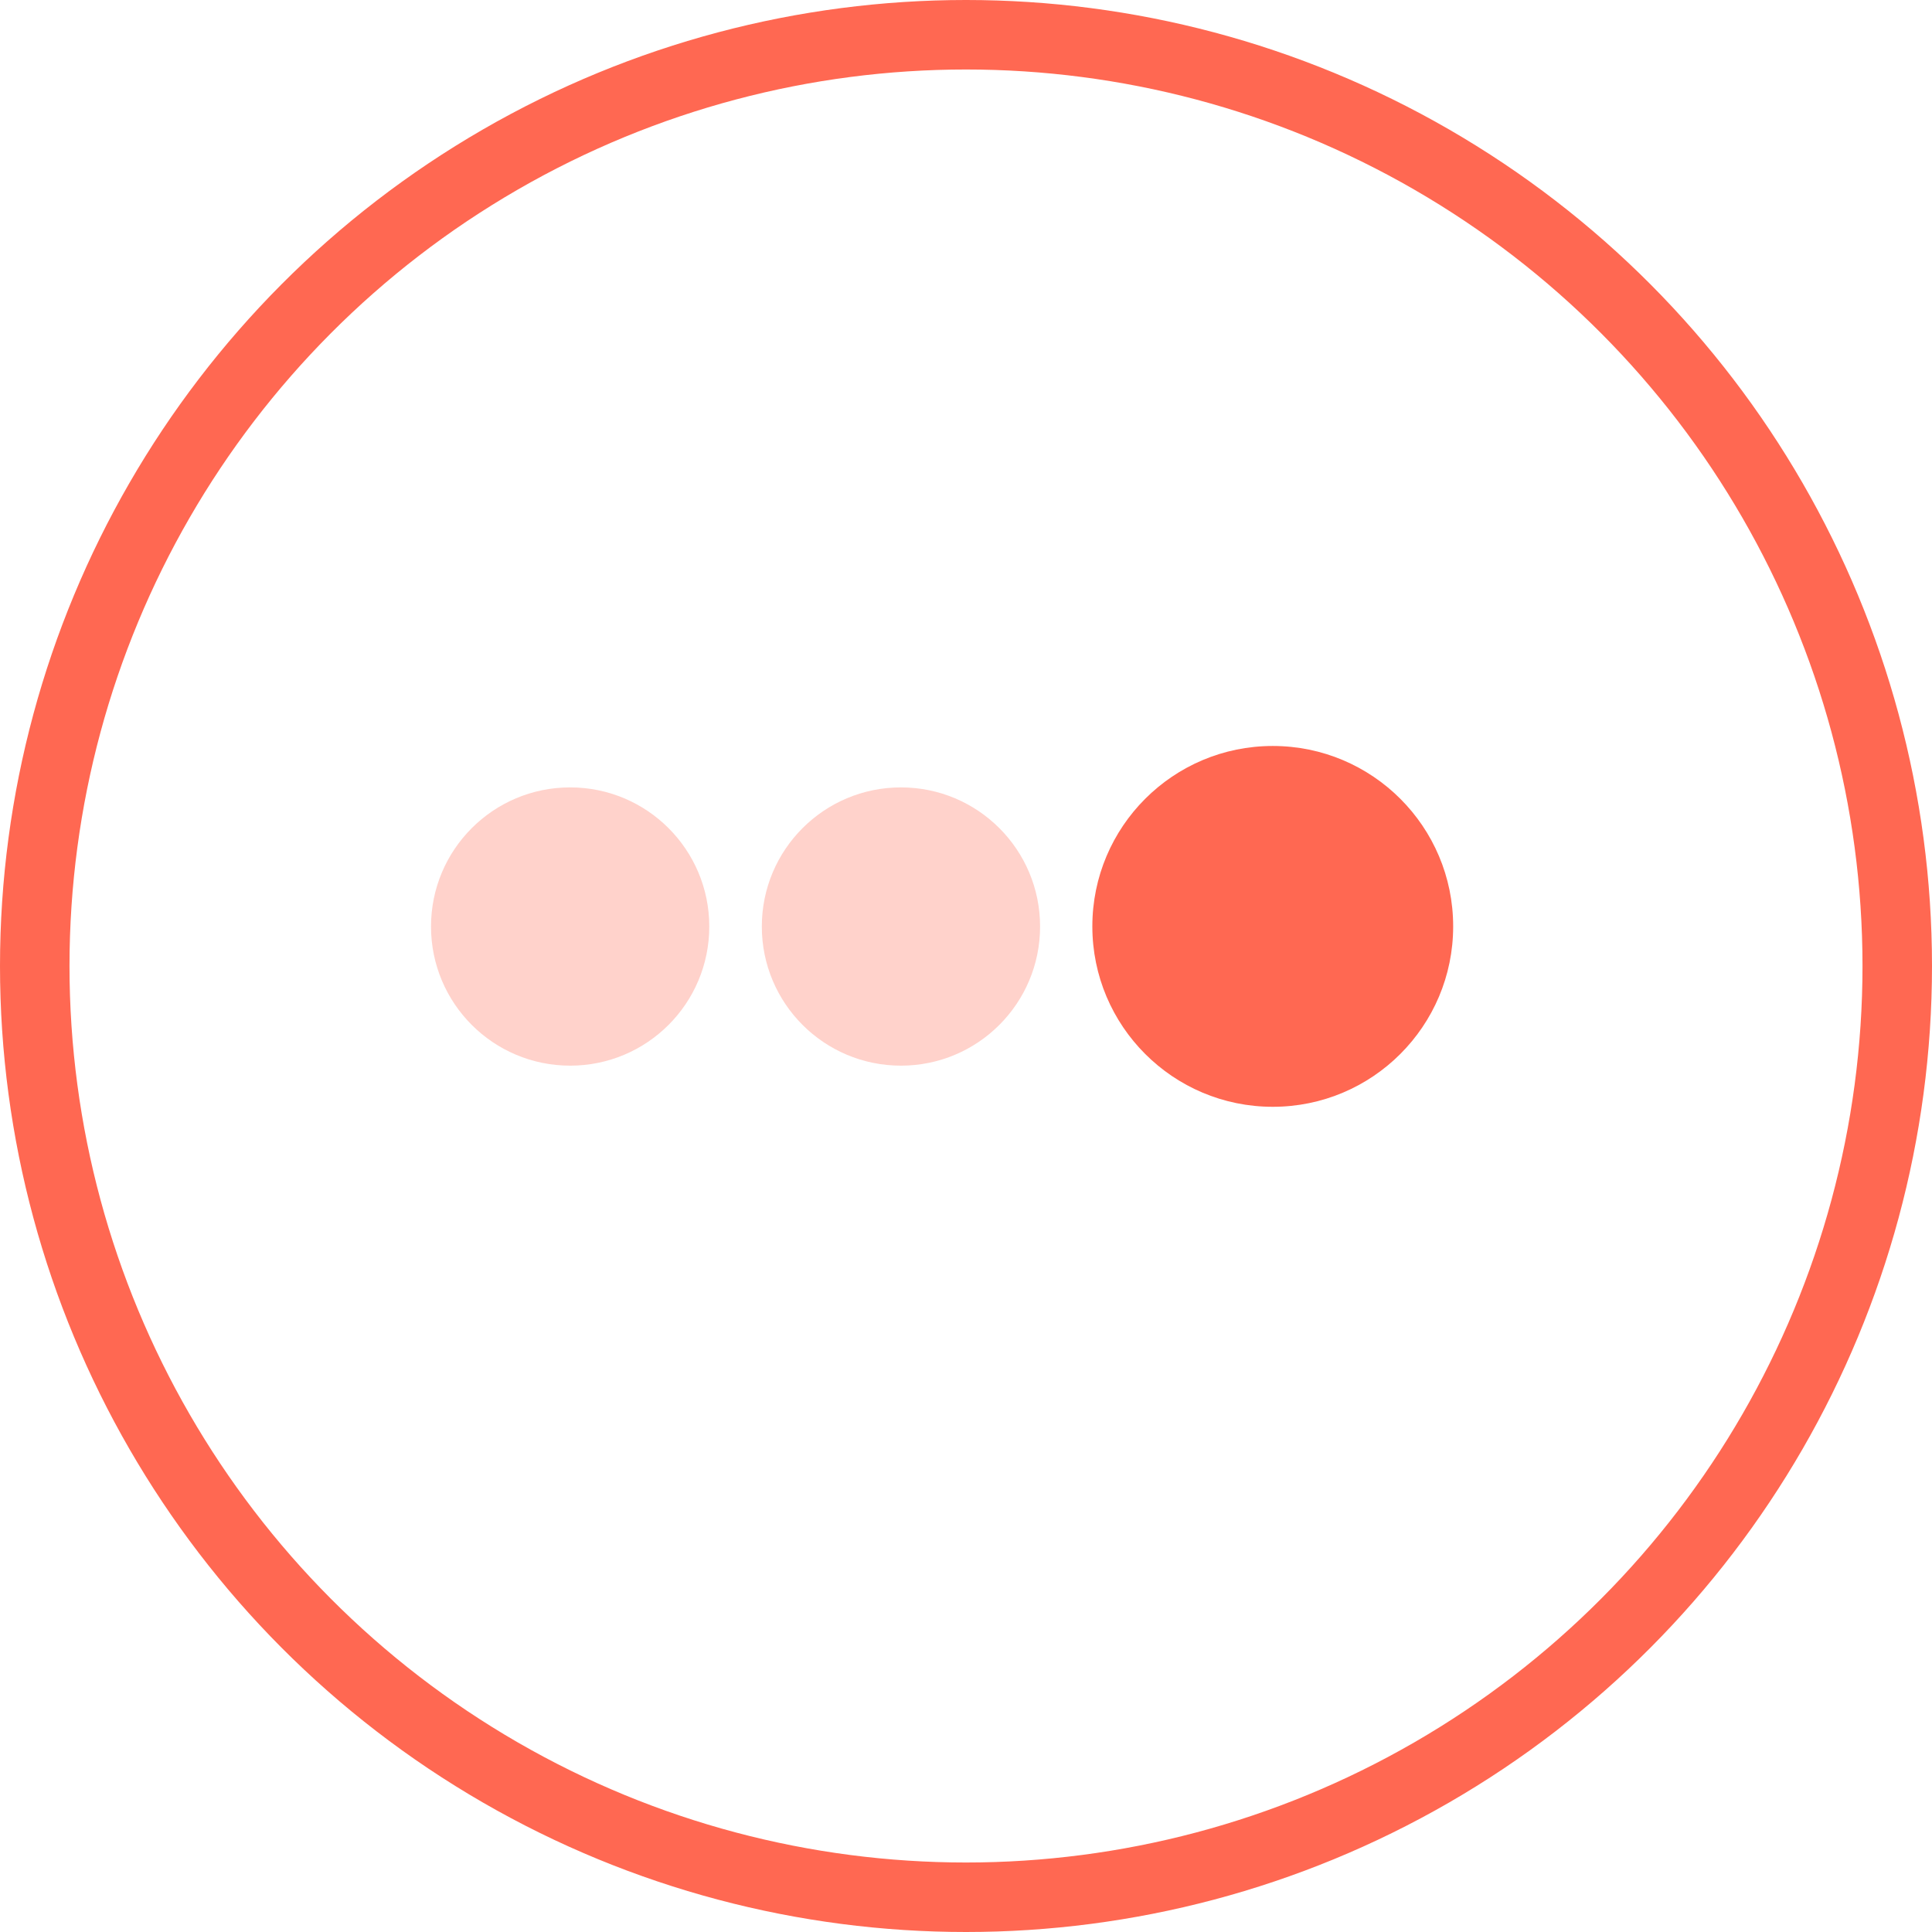
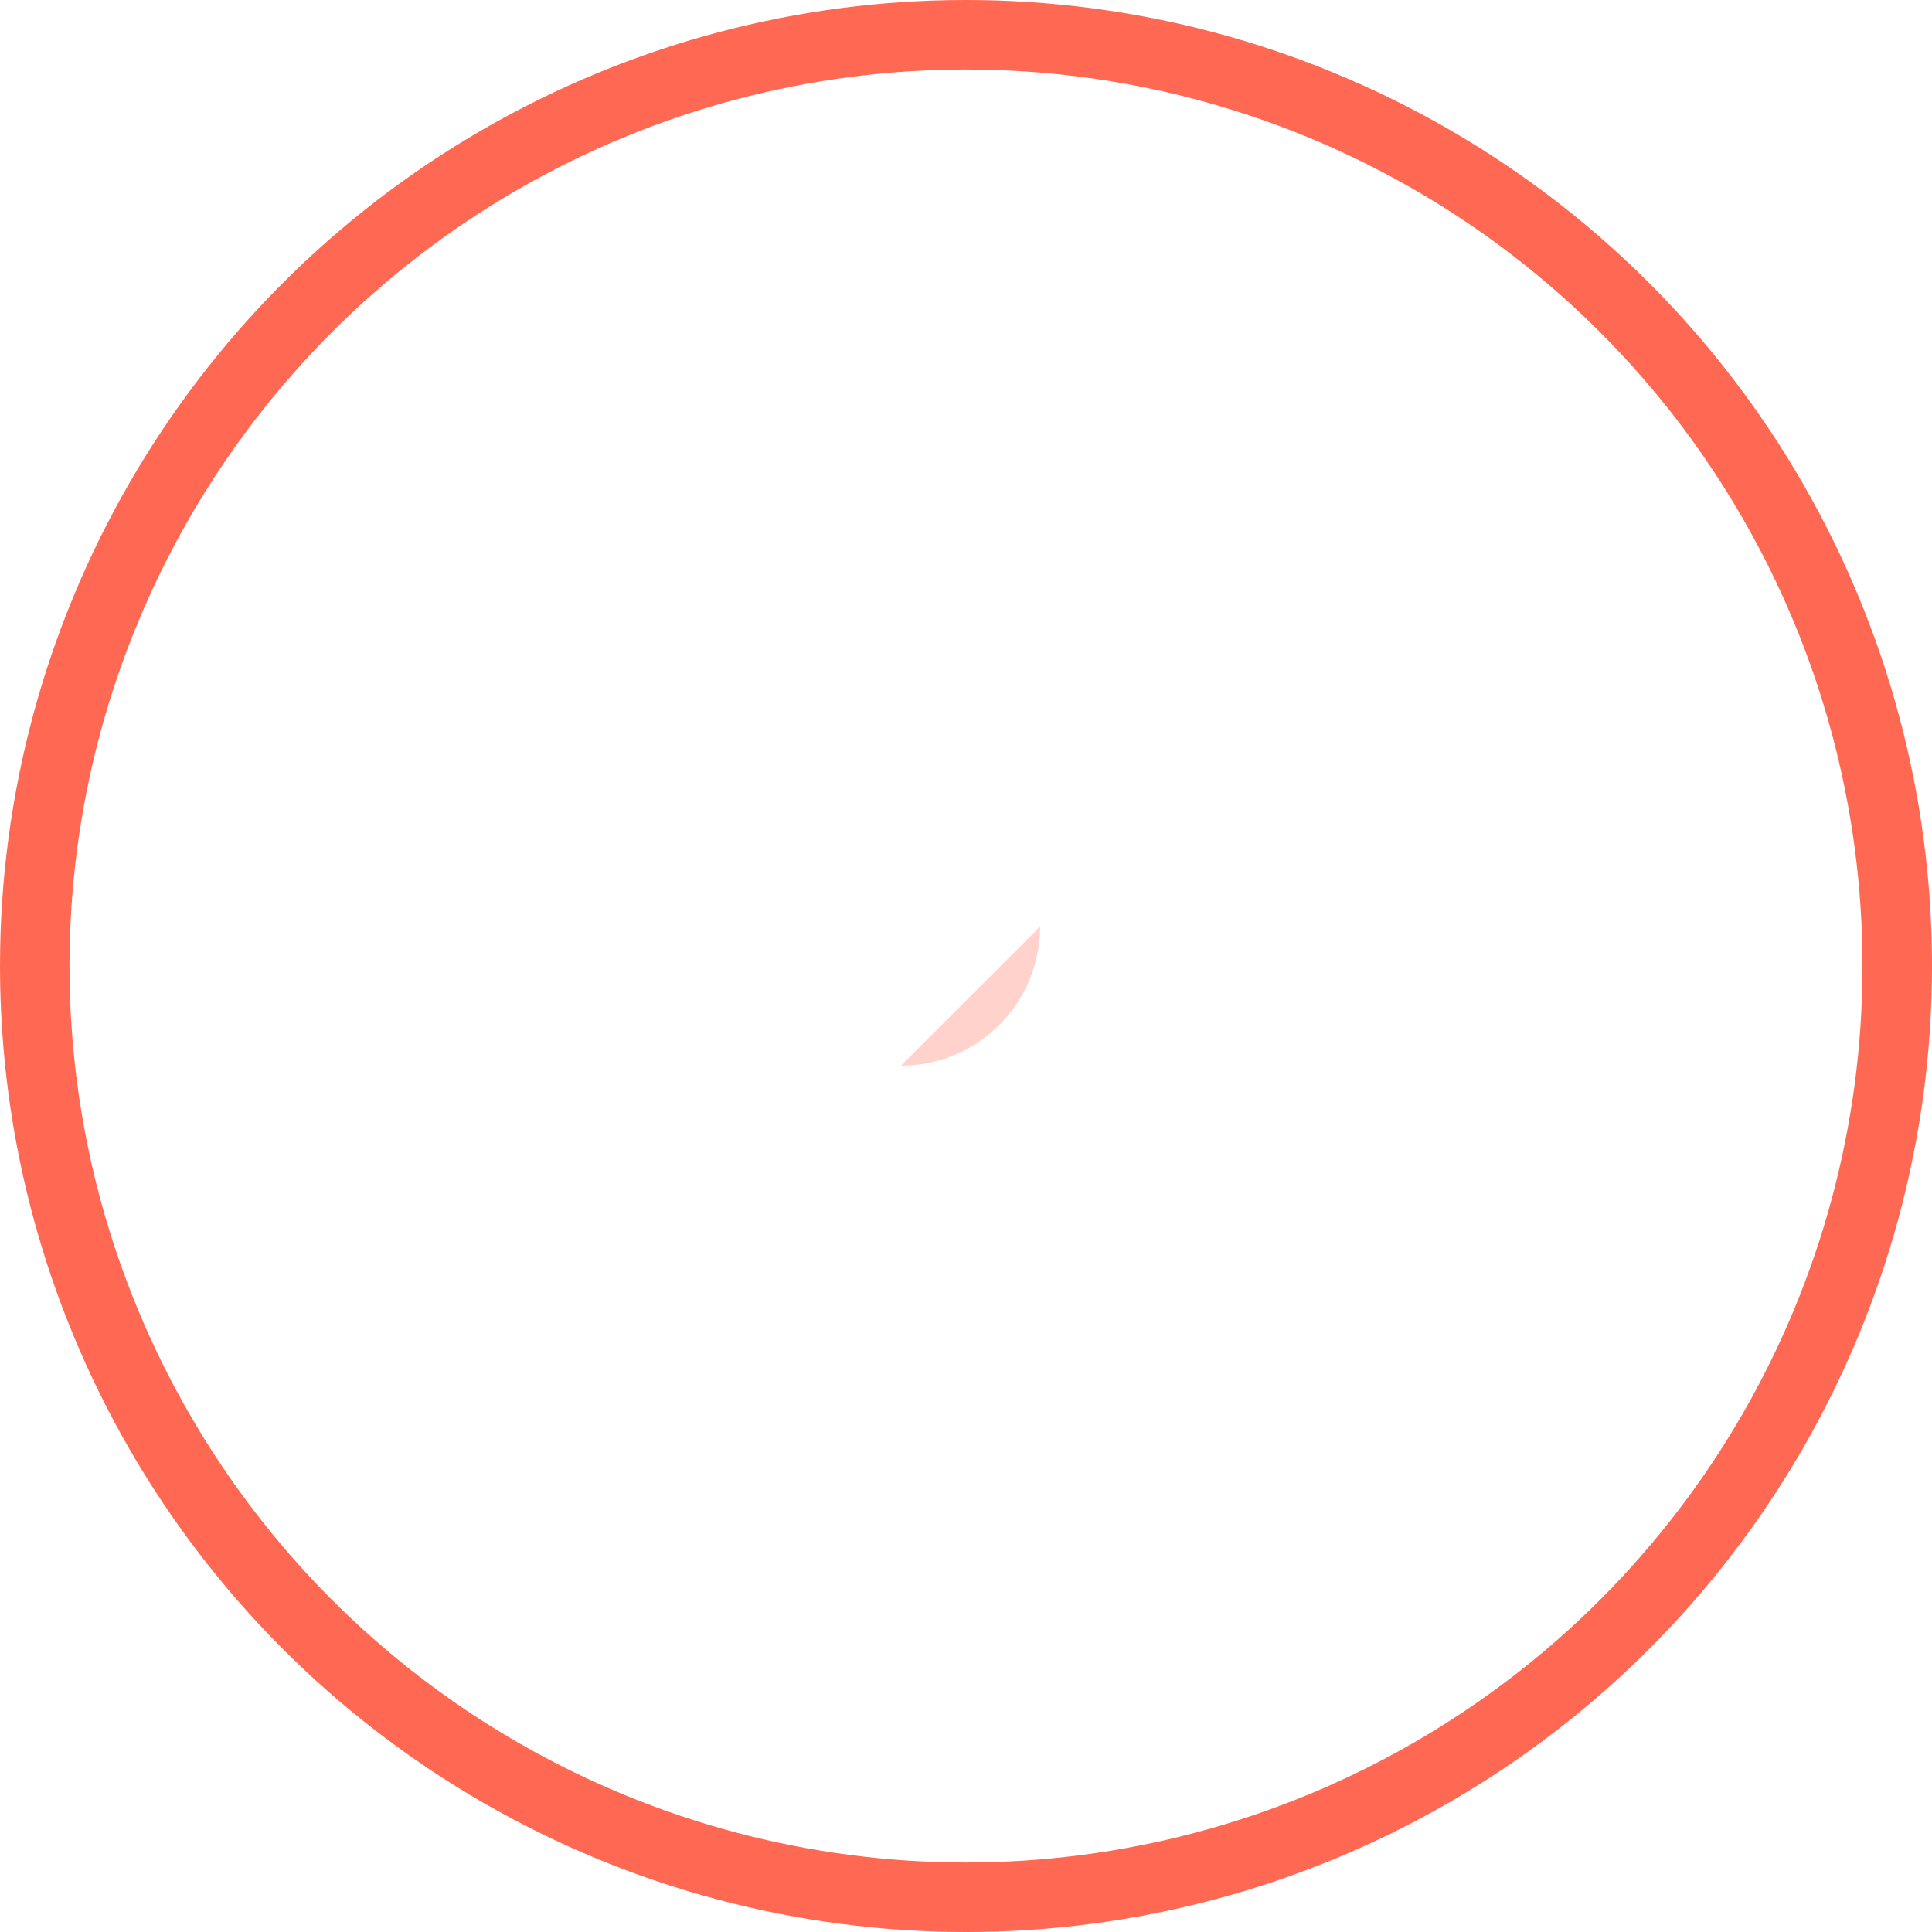
<svg xmlns="http://www.w3.org/2000/svg" id="Layer_2" data-name="Layer 2" viewBox="0 0 139 139">
  <defs>
    <style>
      .cls-1 {
        fill: #ffd2cb;
      }

      .cls-2 {
        fill: #ff6852;
      }

      .cls-3 {
        fill: none;
        stroke: #ff6852;
        stroke-miterlimit: 10;
        stroke-width: 5px;
      }
    </style>
  </defs>
  <circle class="cls-3" cx="69.5" cy="69.5" r="67" />
  <g>
-     <path class="cls-1" d="m41.02,76.67c5.53,0,10.01-4.48,10.01-10.01s-4.48-10.01-10.01-10.01-10.01,4.48-10.01,10.01,4.48,10.01,10.01,10.01Z" />
-     <path class="cls-1" d="m64.82,76.67c5.53,0,10.01-4.48,10.01-10.01s-4.48-10.01-10.01-10.01-10.01,4.48-10.01,10.01,4.48,10.01,10.01,10.01Z" />
-     <path class="cls-2" d="m91.57,79.63c7.17,0,12.98-5.81,12.98-12.98s-5.81-12.98-12.98-12.98-12.98,5.81-12.98,12.98,5.81,12.98,12.98,12.98Z" />
+     <path class="cls-1" d="m64.82,76.67c5.53,0,10.01-4.48,10.01-10.01Z" />
  </g>
</svg>